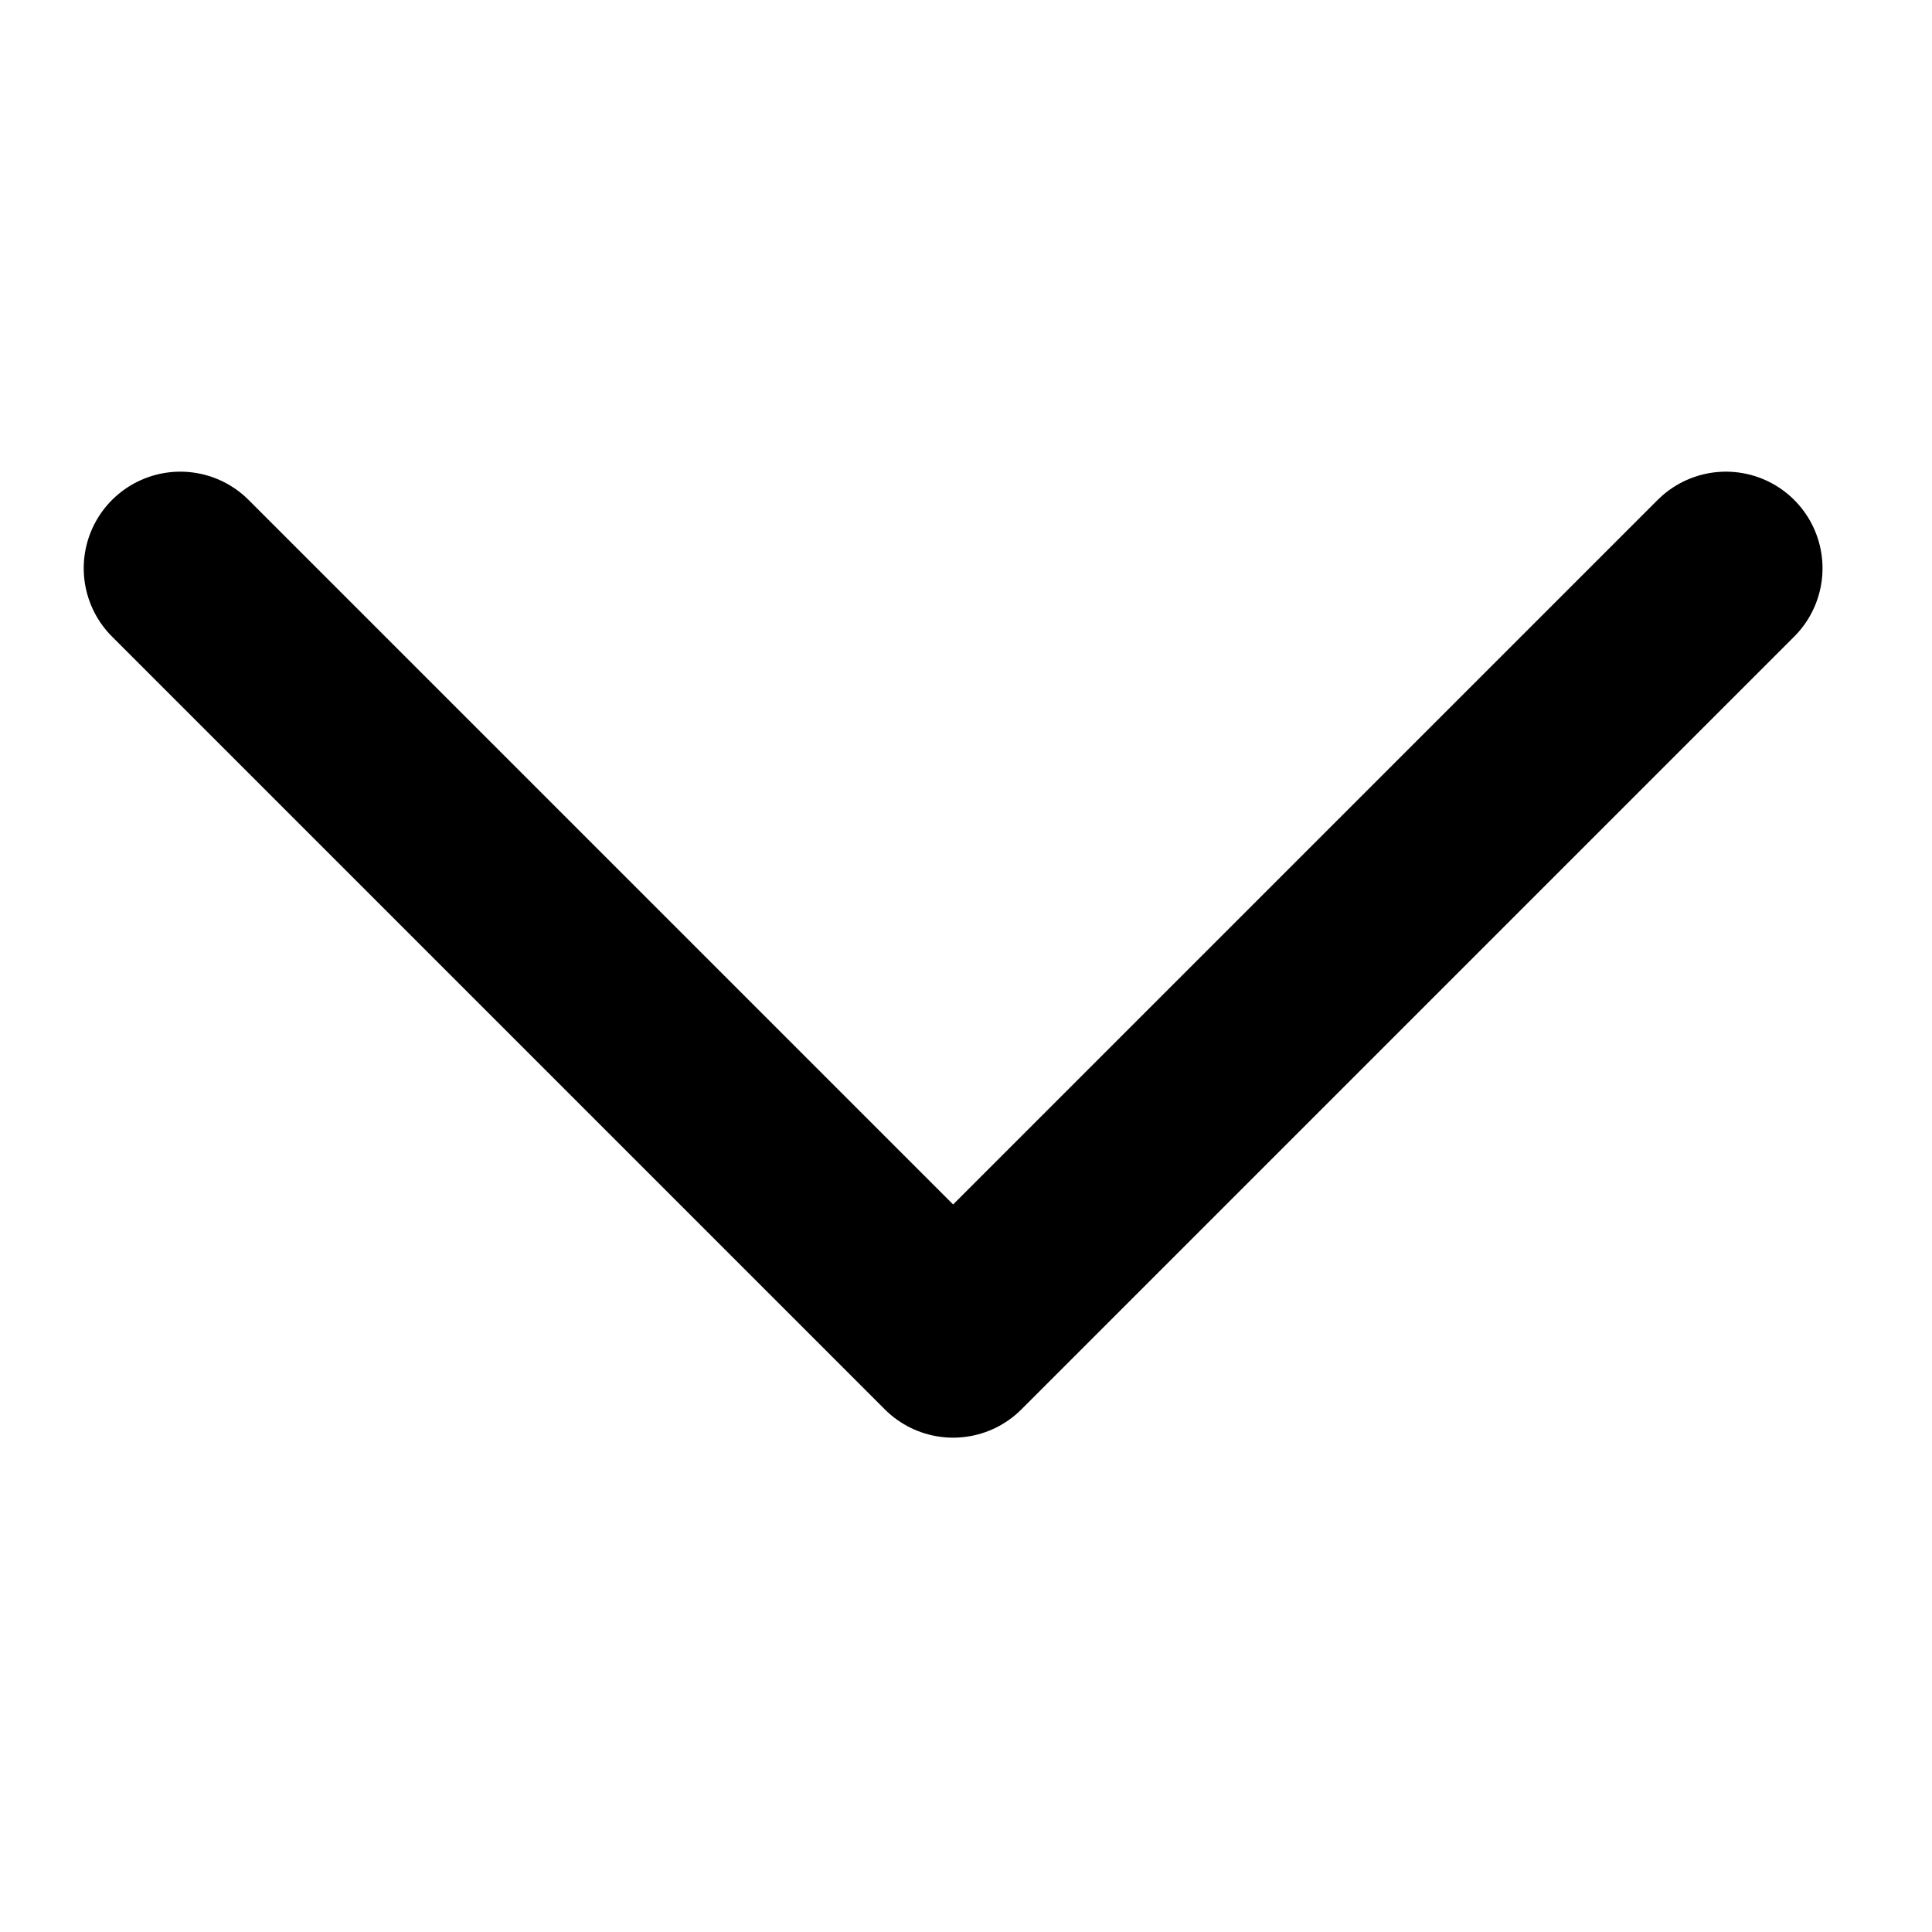
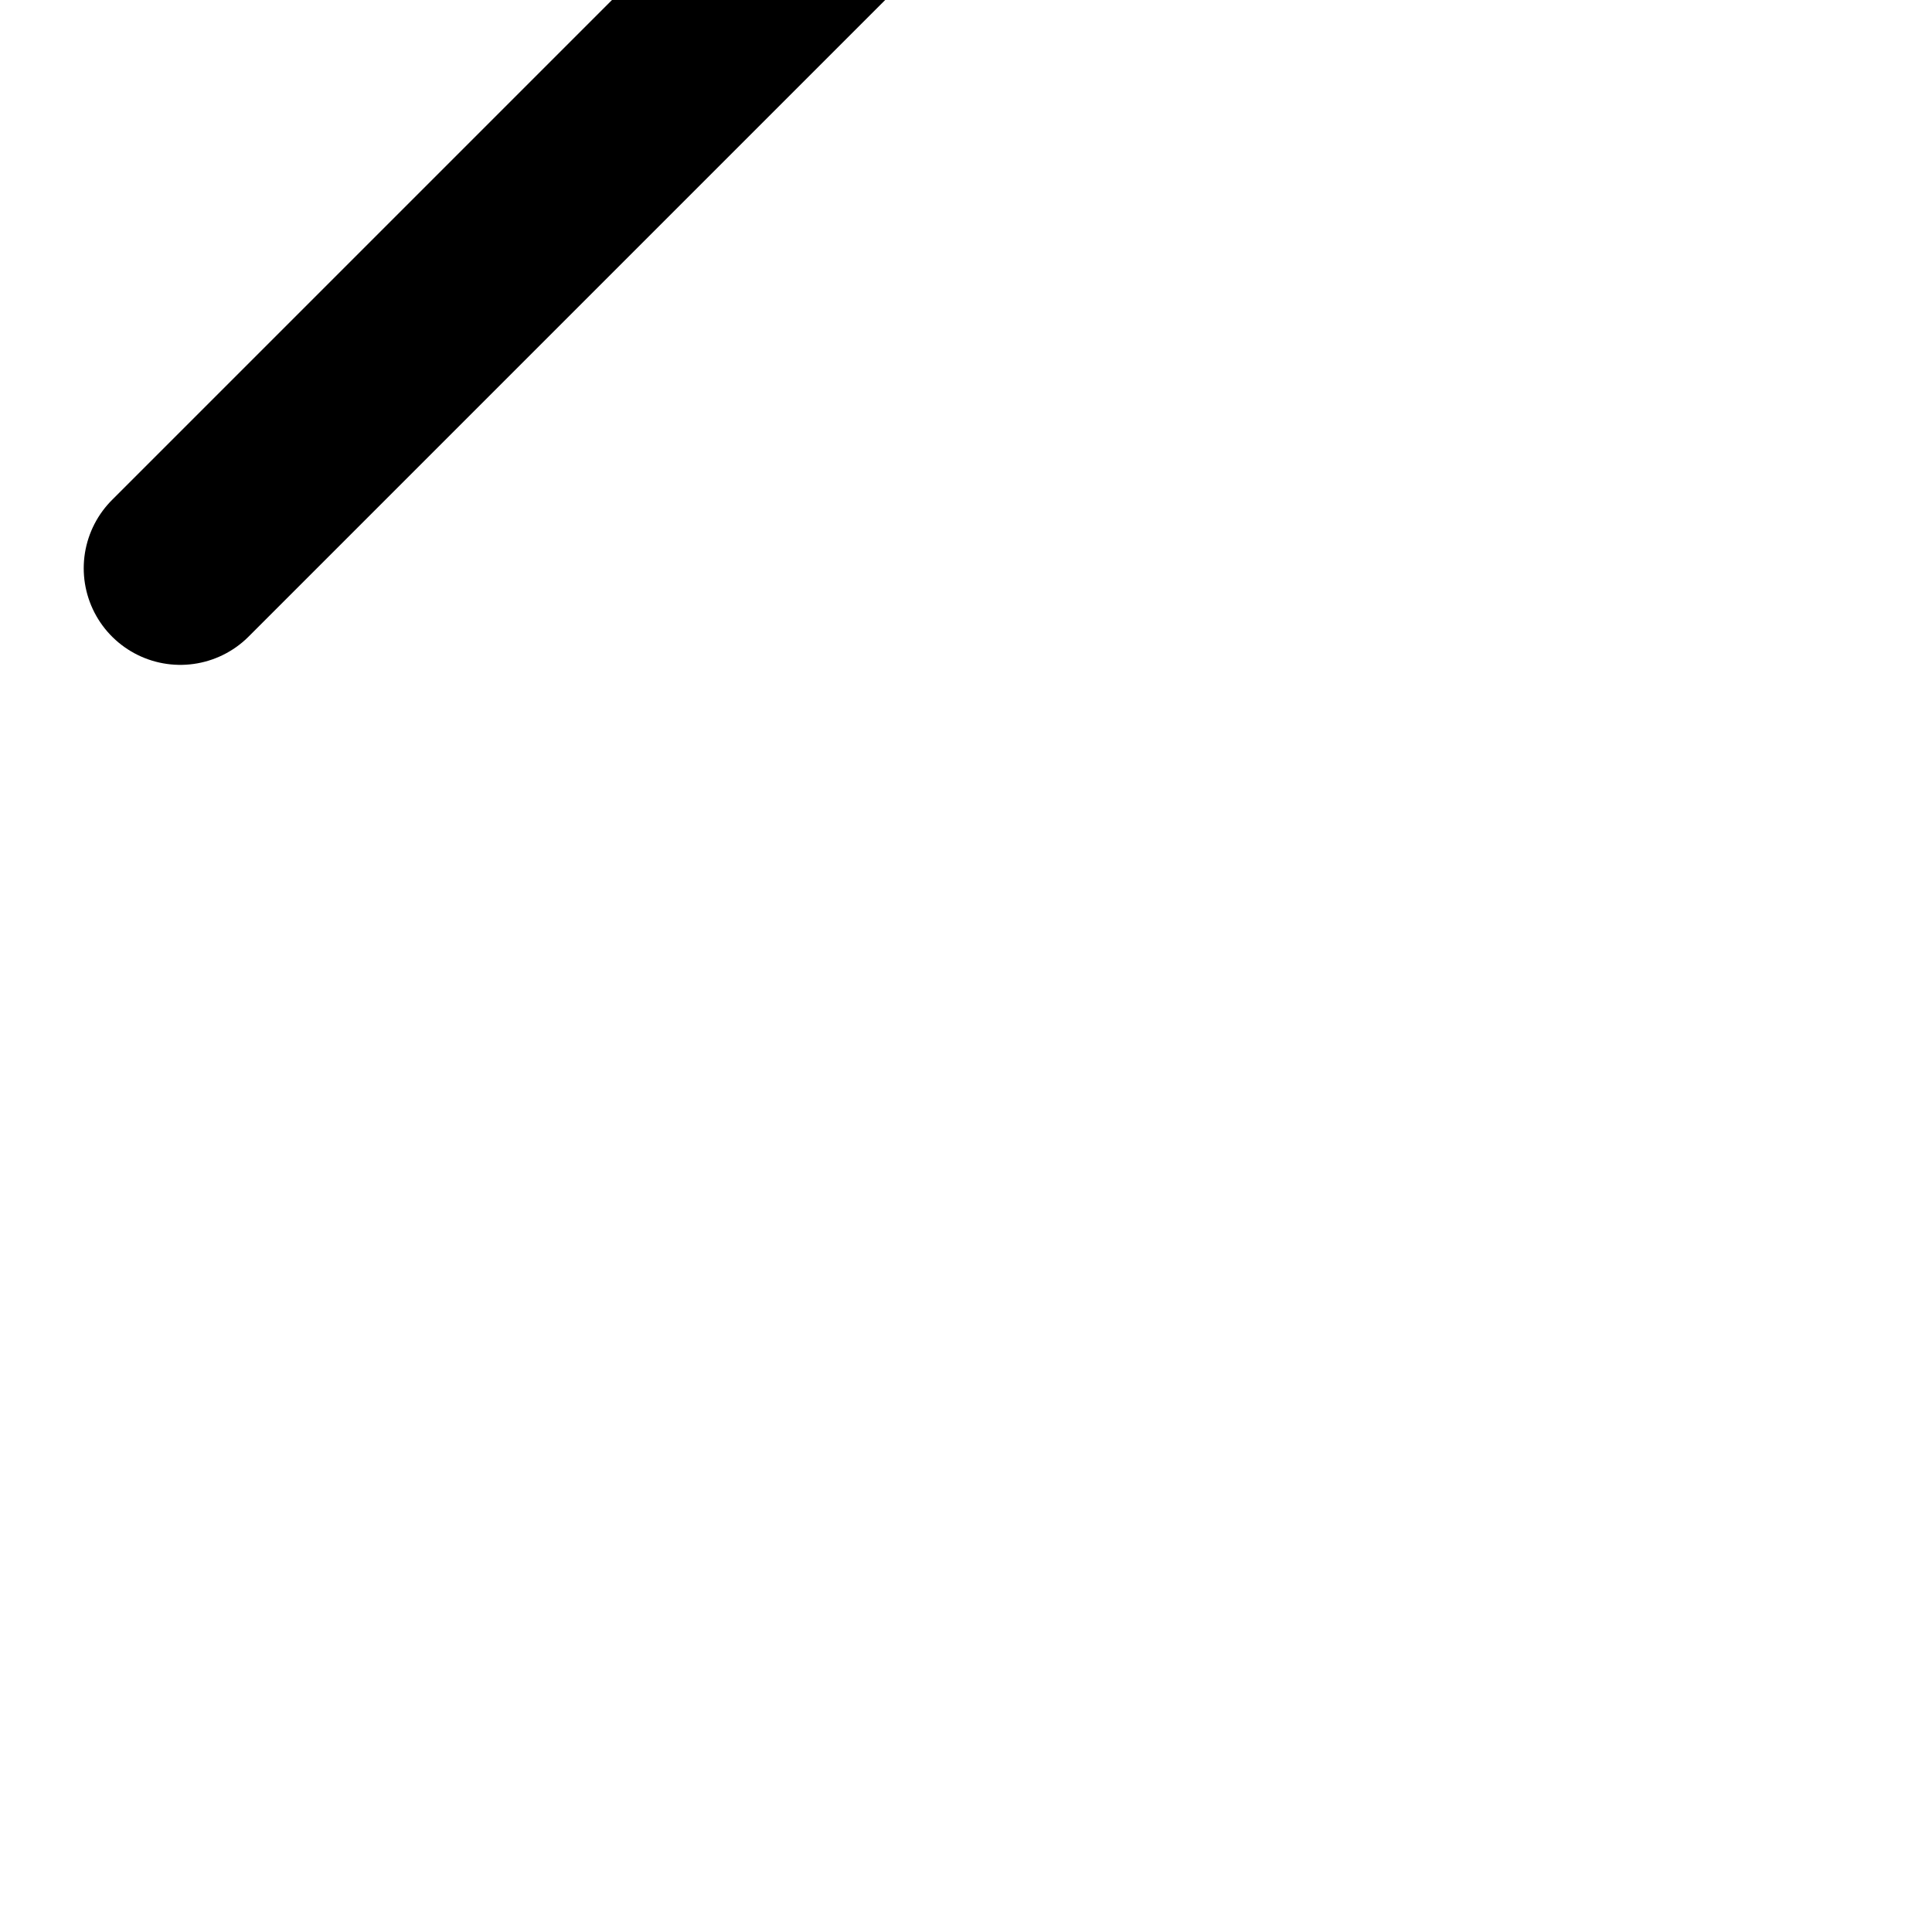
<svg xmlns="http://www.w3.org/2000/svg" width="1em" height="1em" viewBox="0 0 15 15" version="1.1" style="fill-rule:evenodd;clip-rule:evenodd;">
  <style>
        .line-style {
            stroke: currentColor;
            stroke-width: 1.5px;
            stroke-linecap: round;
            stroke-linejoin: round;
        }
        .path-rotate { transform: rotate(0deg); transform-origin: center; transition: transform .3s ease-in-out; }
        details[open] .path-rotate { transform: rotate(180deg); }
    </style>
-   <path class="line-style path-rotate" d="M1.4,4.412l6,6l6,-6" style="fill:none;fill-rule:nonzero;" />
+   <path class="line-style path-rotate" d="M1.4,4.412l6,-6" style="fill:none;fill-rule:nonzero;" />
</svg>